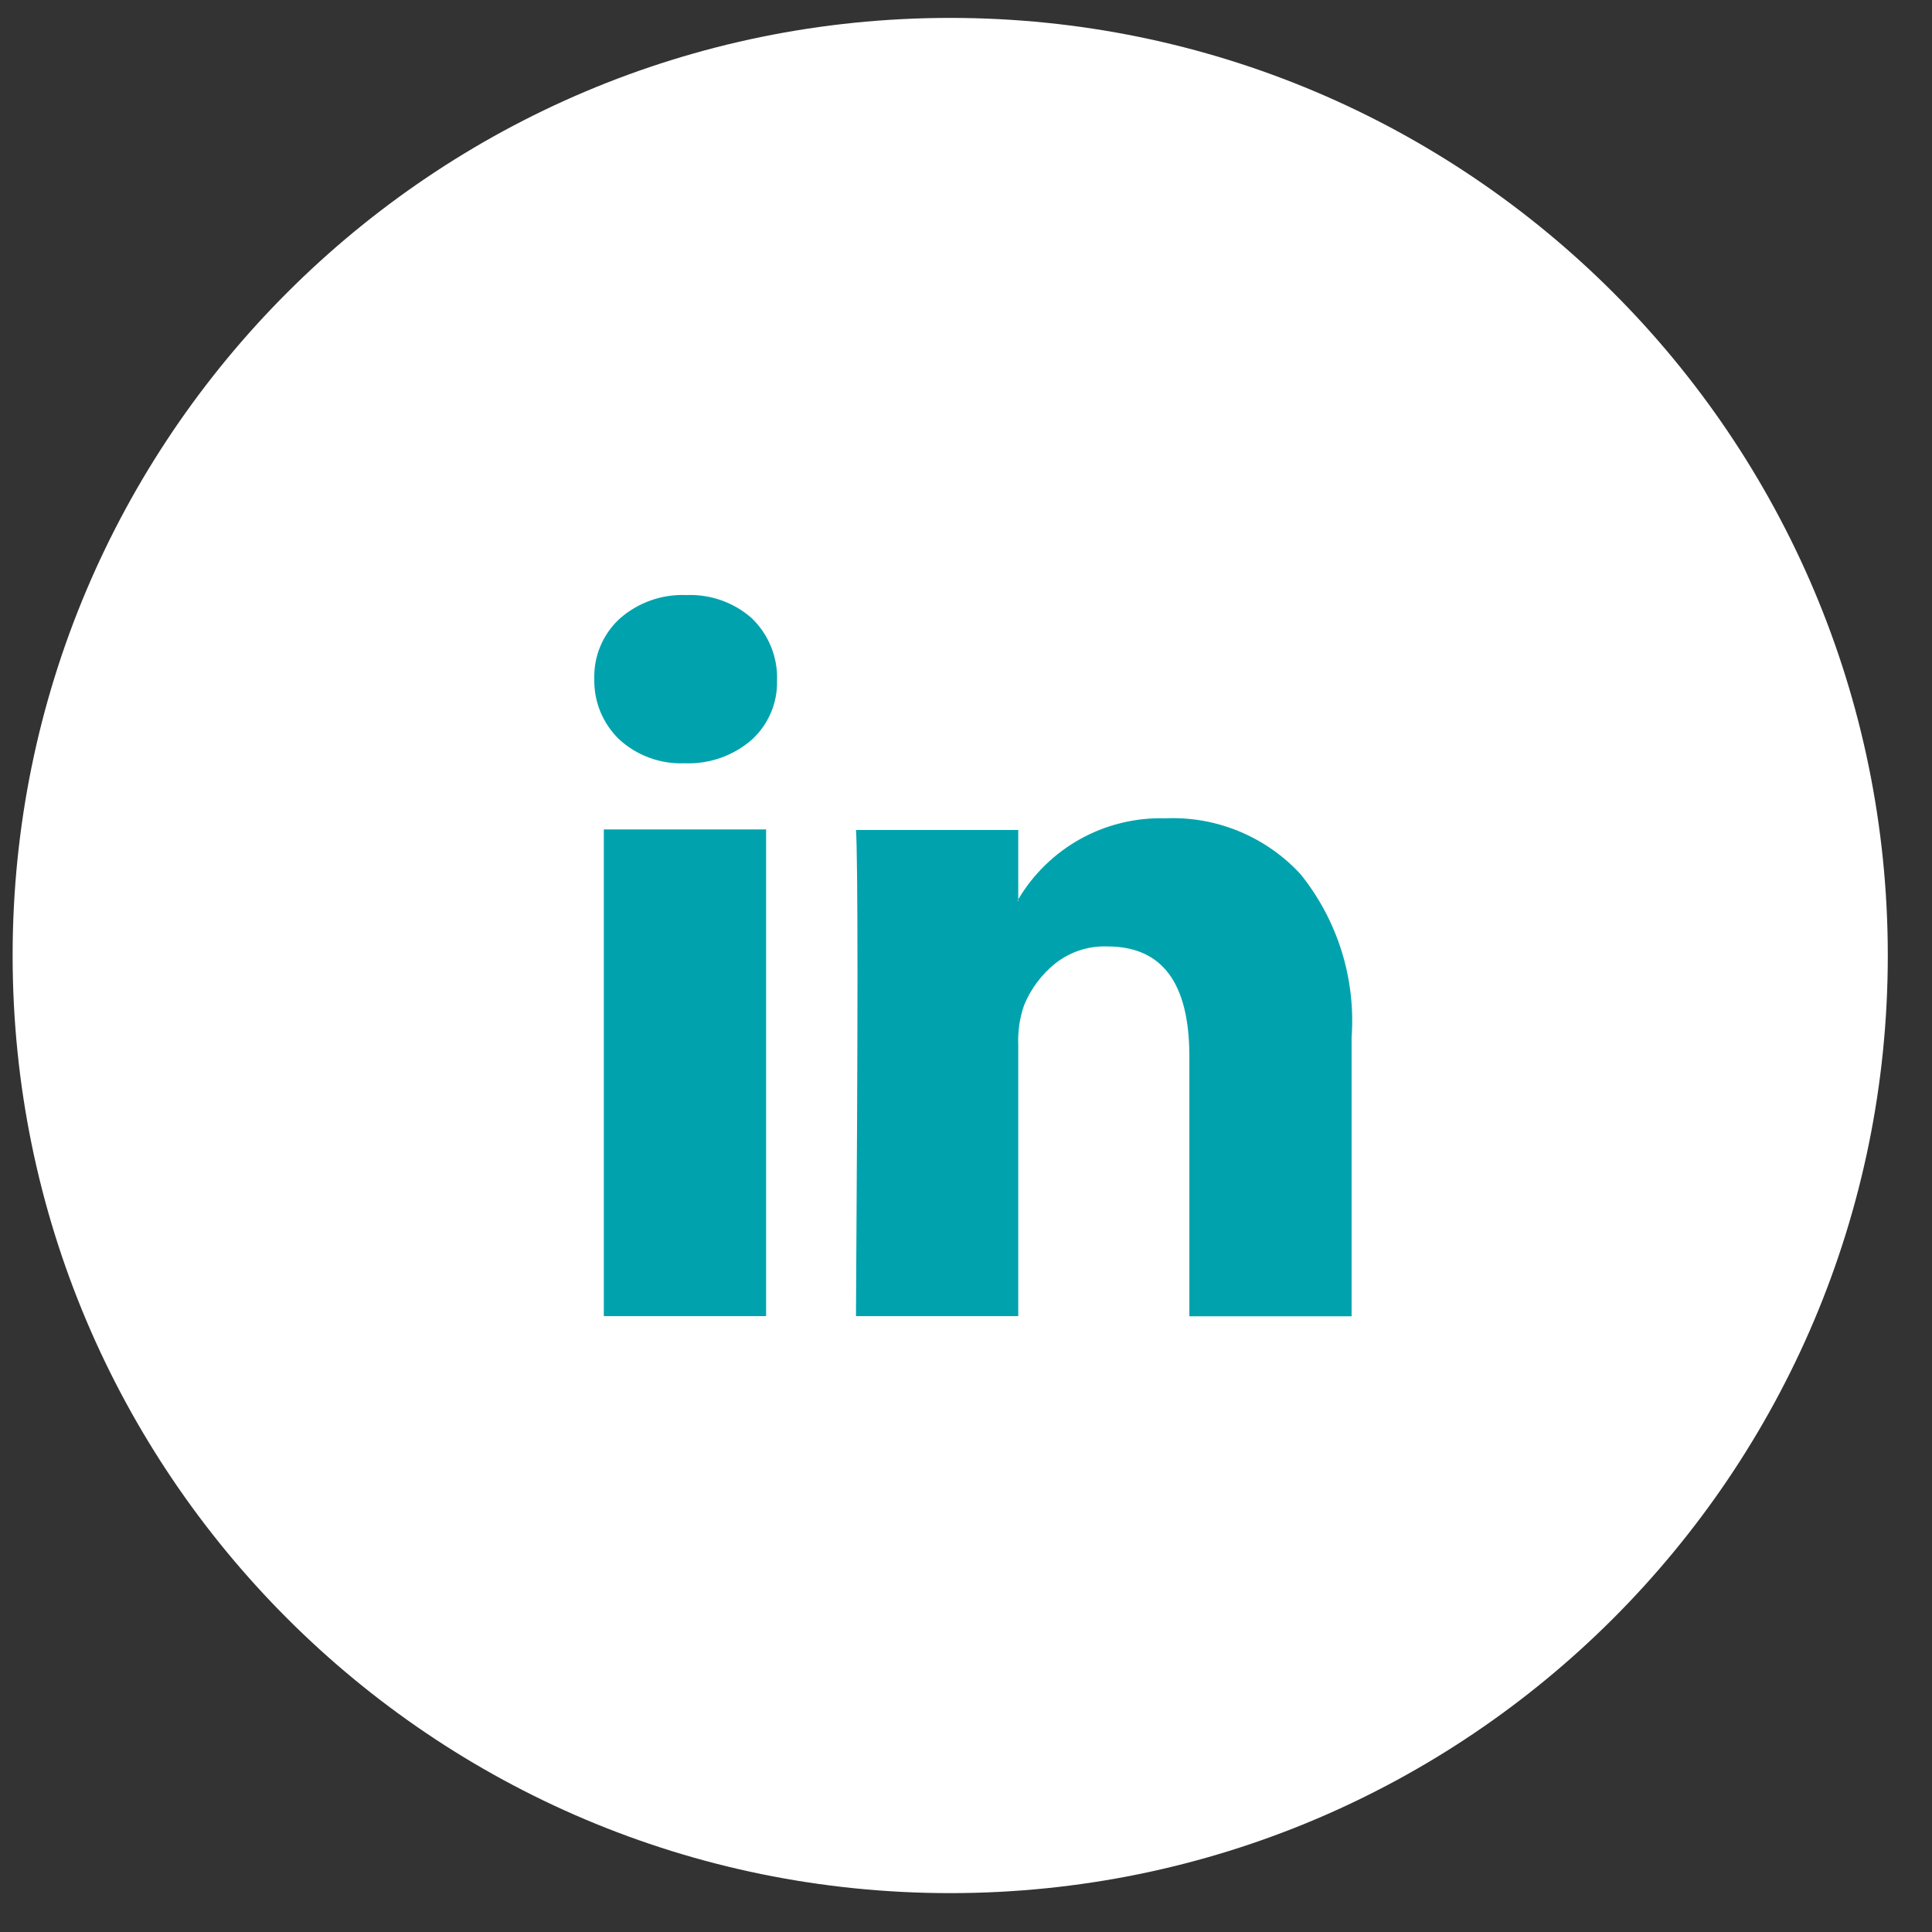
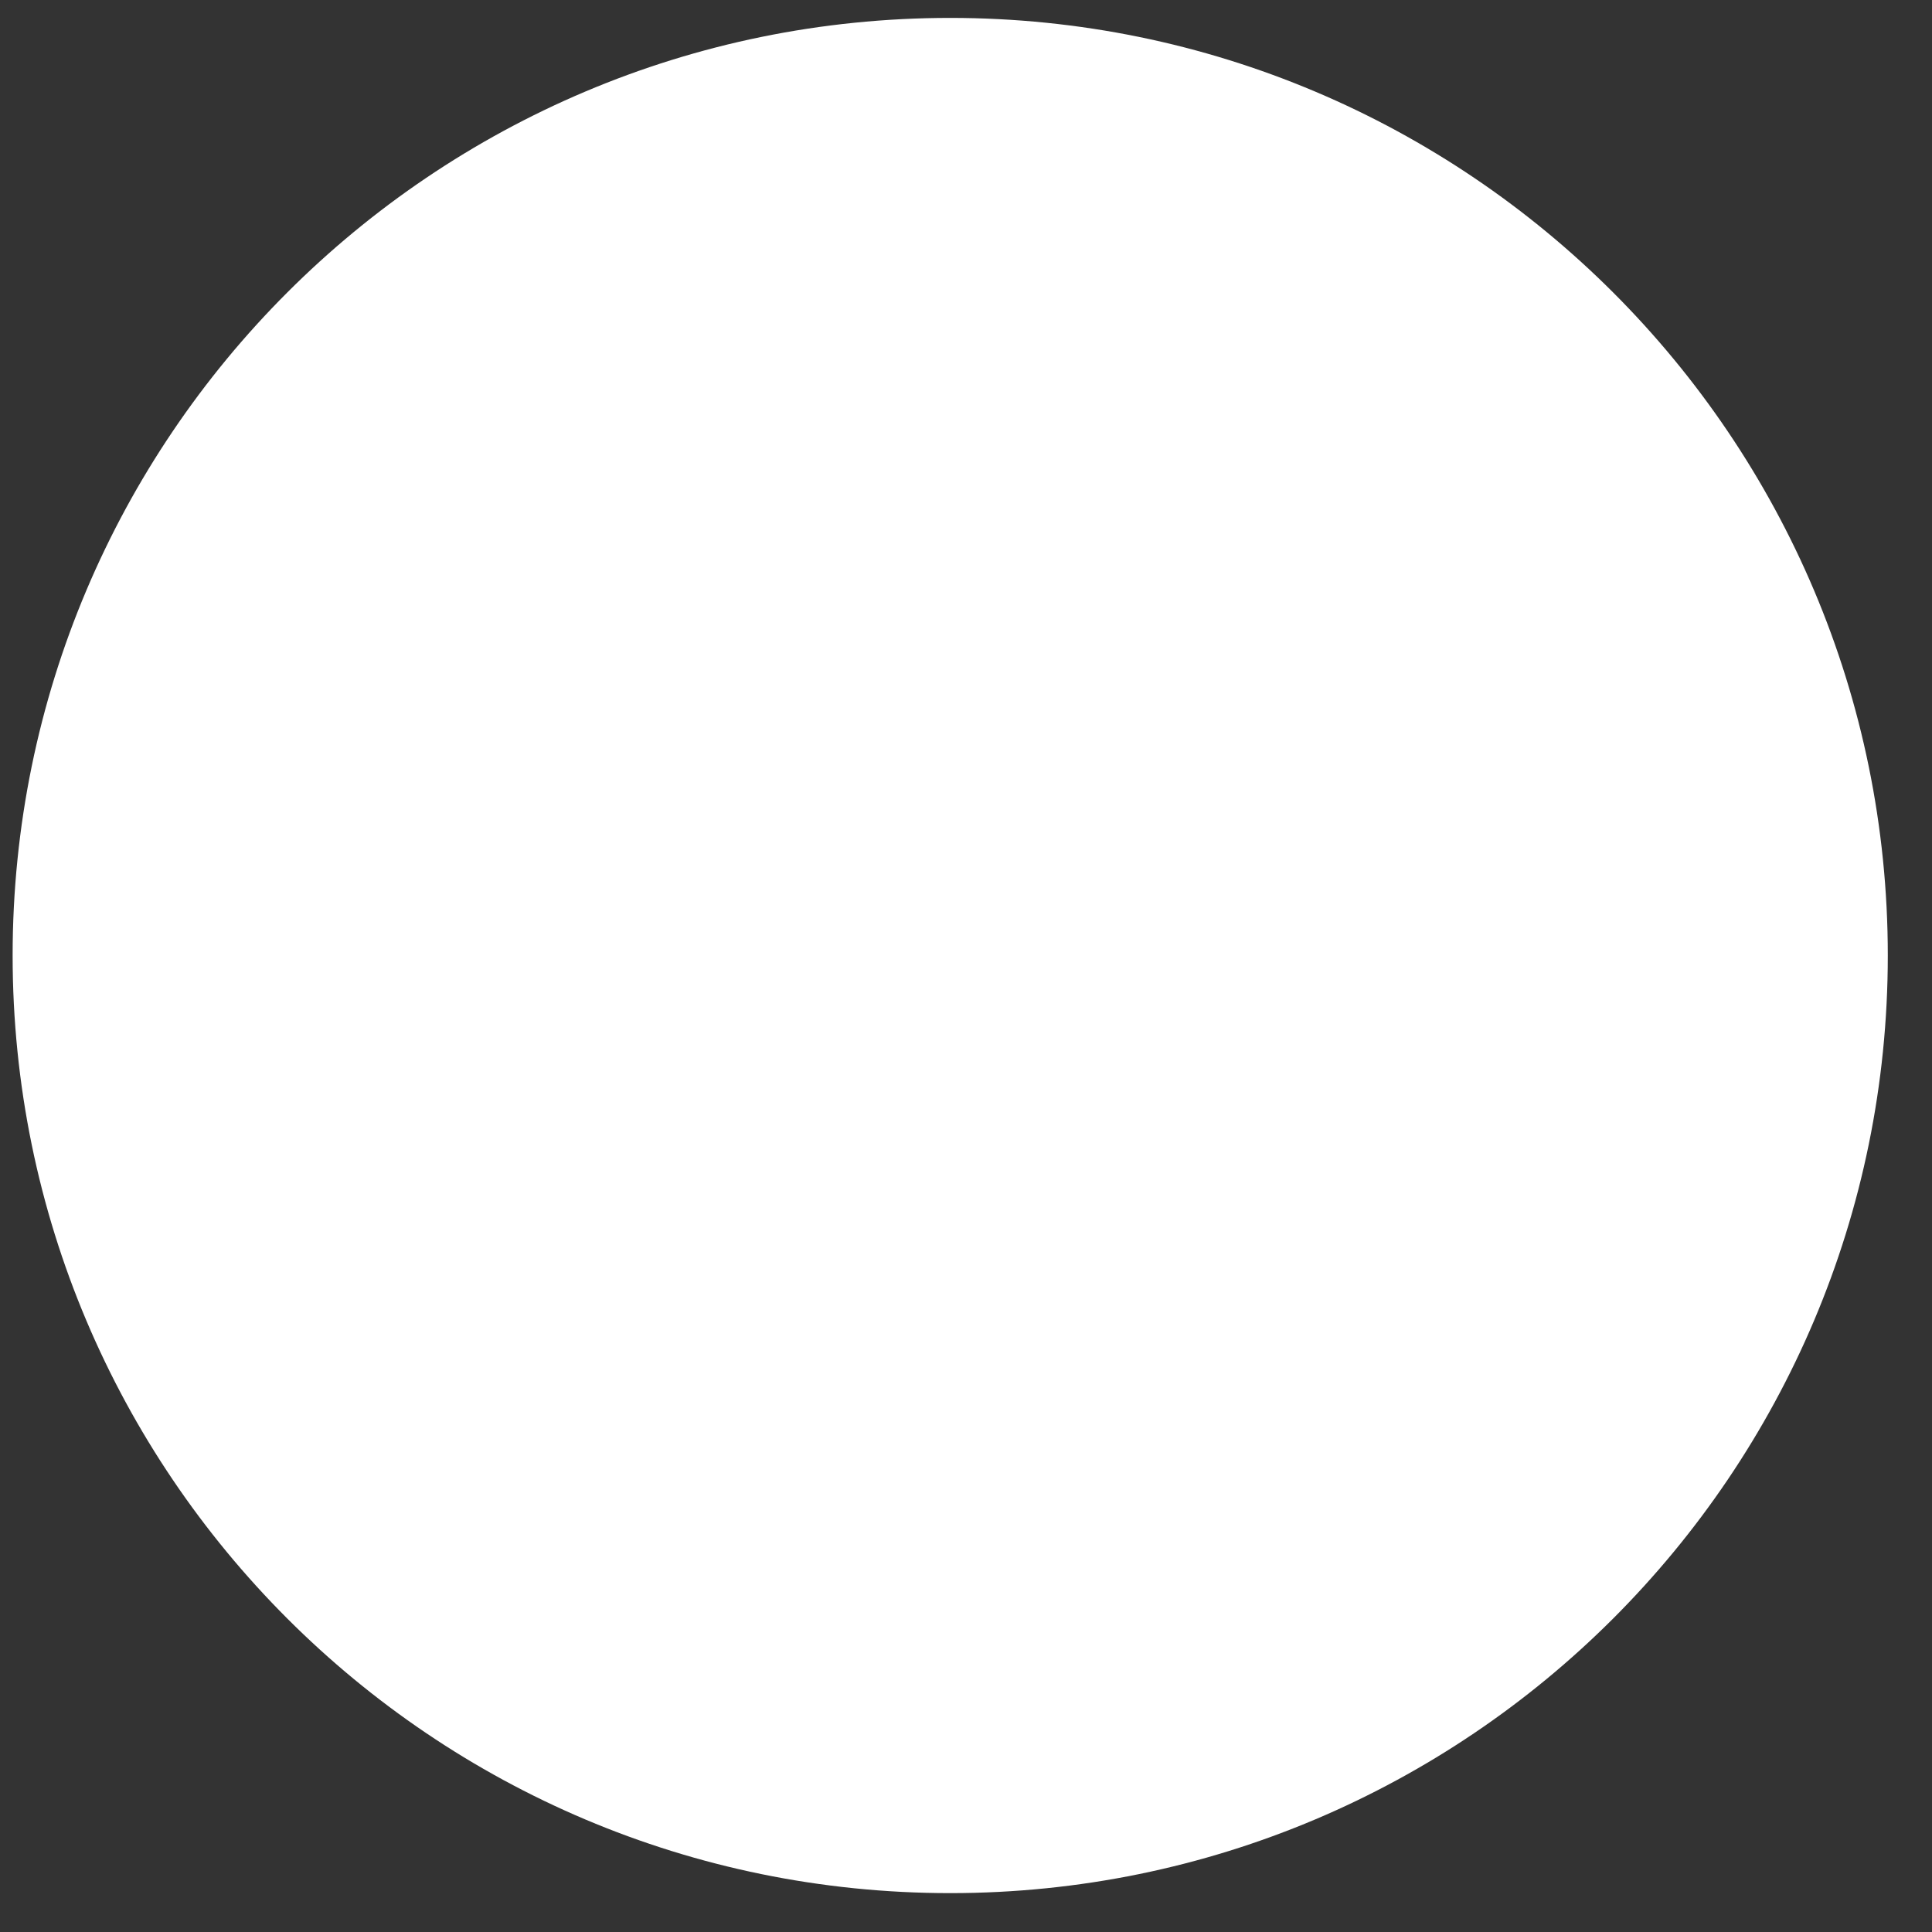
<svg xmlns="http://www.w3.org/2000/svg" width="41" height="41" viewBox="0 0 41 41" fill="none">
  <rect x="0" y="0" width="41" height="41" fill="#333333" stroke="none" />
  <path d="M20.165 40.175C31.154 40.175 40.062 31.266 40.062 20.277C40.062 9.288 31.154 0.38 20.165 0.38C9.176 0.38 0.268 9.288 0.268 20.277C0.268 31.266 9.176 40.175 20.165 40.175Z" fill="white" />
-   <path d="M12.612 14.408C12.605 14.167 12.649 13.928 12.743 13.707C12.837 13.486 12.977 13.287 13.155 13.125C13.544 12.784 14.05 12.606 14.567 12.628C15.072 12.607 15.567 12.781 15.948 13.114C16.128 13.286 16.27 13.494 16.363 13.725C16.457 13.955 16.5 14.203 16.49 14.452C16.495 14.684 16.45 14.914 16.359 15.127C16.268 15.341 16.133 15.532 15.963 15.69C15.57 16.036 15.059 16.218 14.536 16.198H14.521C14.011 16.217 13.515 16.035 13.139 15.69C12.968 15.524 12.832 15.325 12.741 15.104C12.65 14.884 12.607 14.646 12.612 14.408ZM12.814 27.93V17.602H16.258V27.93H12.814ZM18.166 27.93H21.609V22.172C21.597 21.887 21.639 21.602 21.733 21.332C21.875 20.986 22.102 20.681 22.393 20.447C22.708 20.198 23.101 20.07 23.502 20.085C24.661 20.085 25.24 20.858 25.24 22.417V27.934H28.683V22.02C28.774 20.767 28.386 19.527 27.598 18.55C27.234 18.155 26.789 17.846 26.293 17.641C25.798 17.436 25.263 17.342 24.728 17.366C24.102 17.348 23.483 17.498 22.934 17.8C22.386 18.103 21.929 18.546 21.609 19.085V19.117H21.594L21.609 19.085V17.614H18.166C18.186 17.945 18.197 18.971 18.197 20.689C18.197 22.407 18.185 24.82 18.165 27.93H18.166Z" fill="#00A3AD" />
</svg>